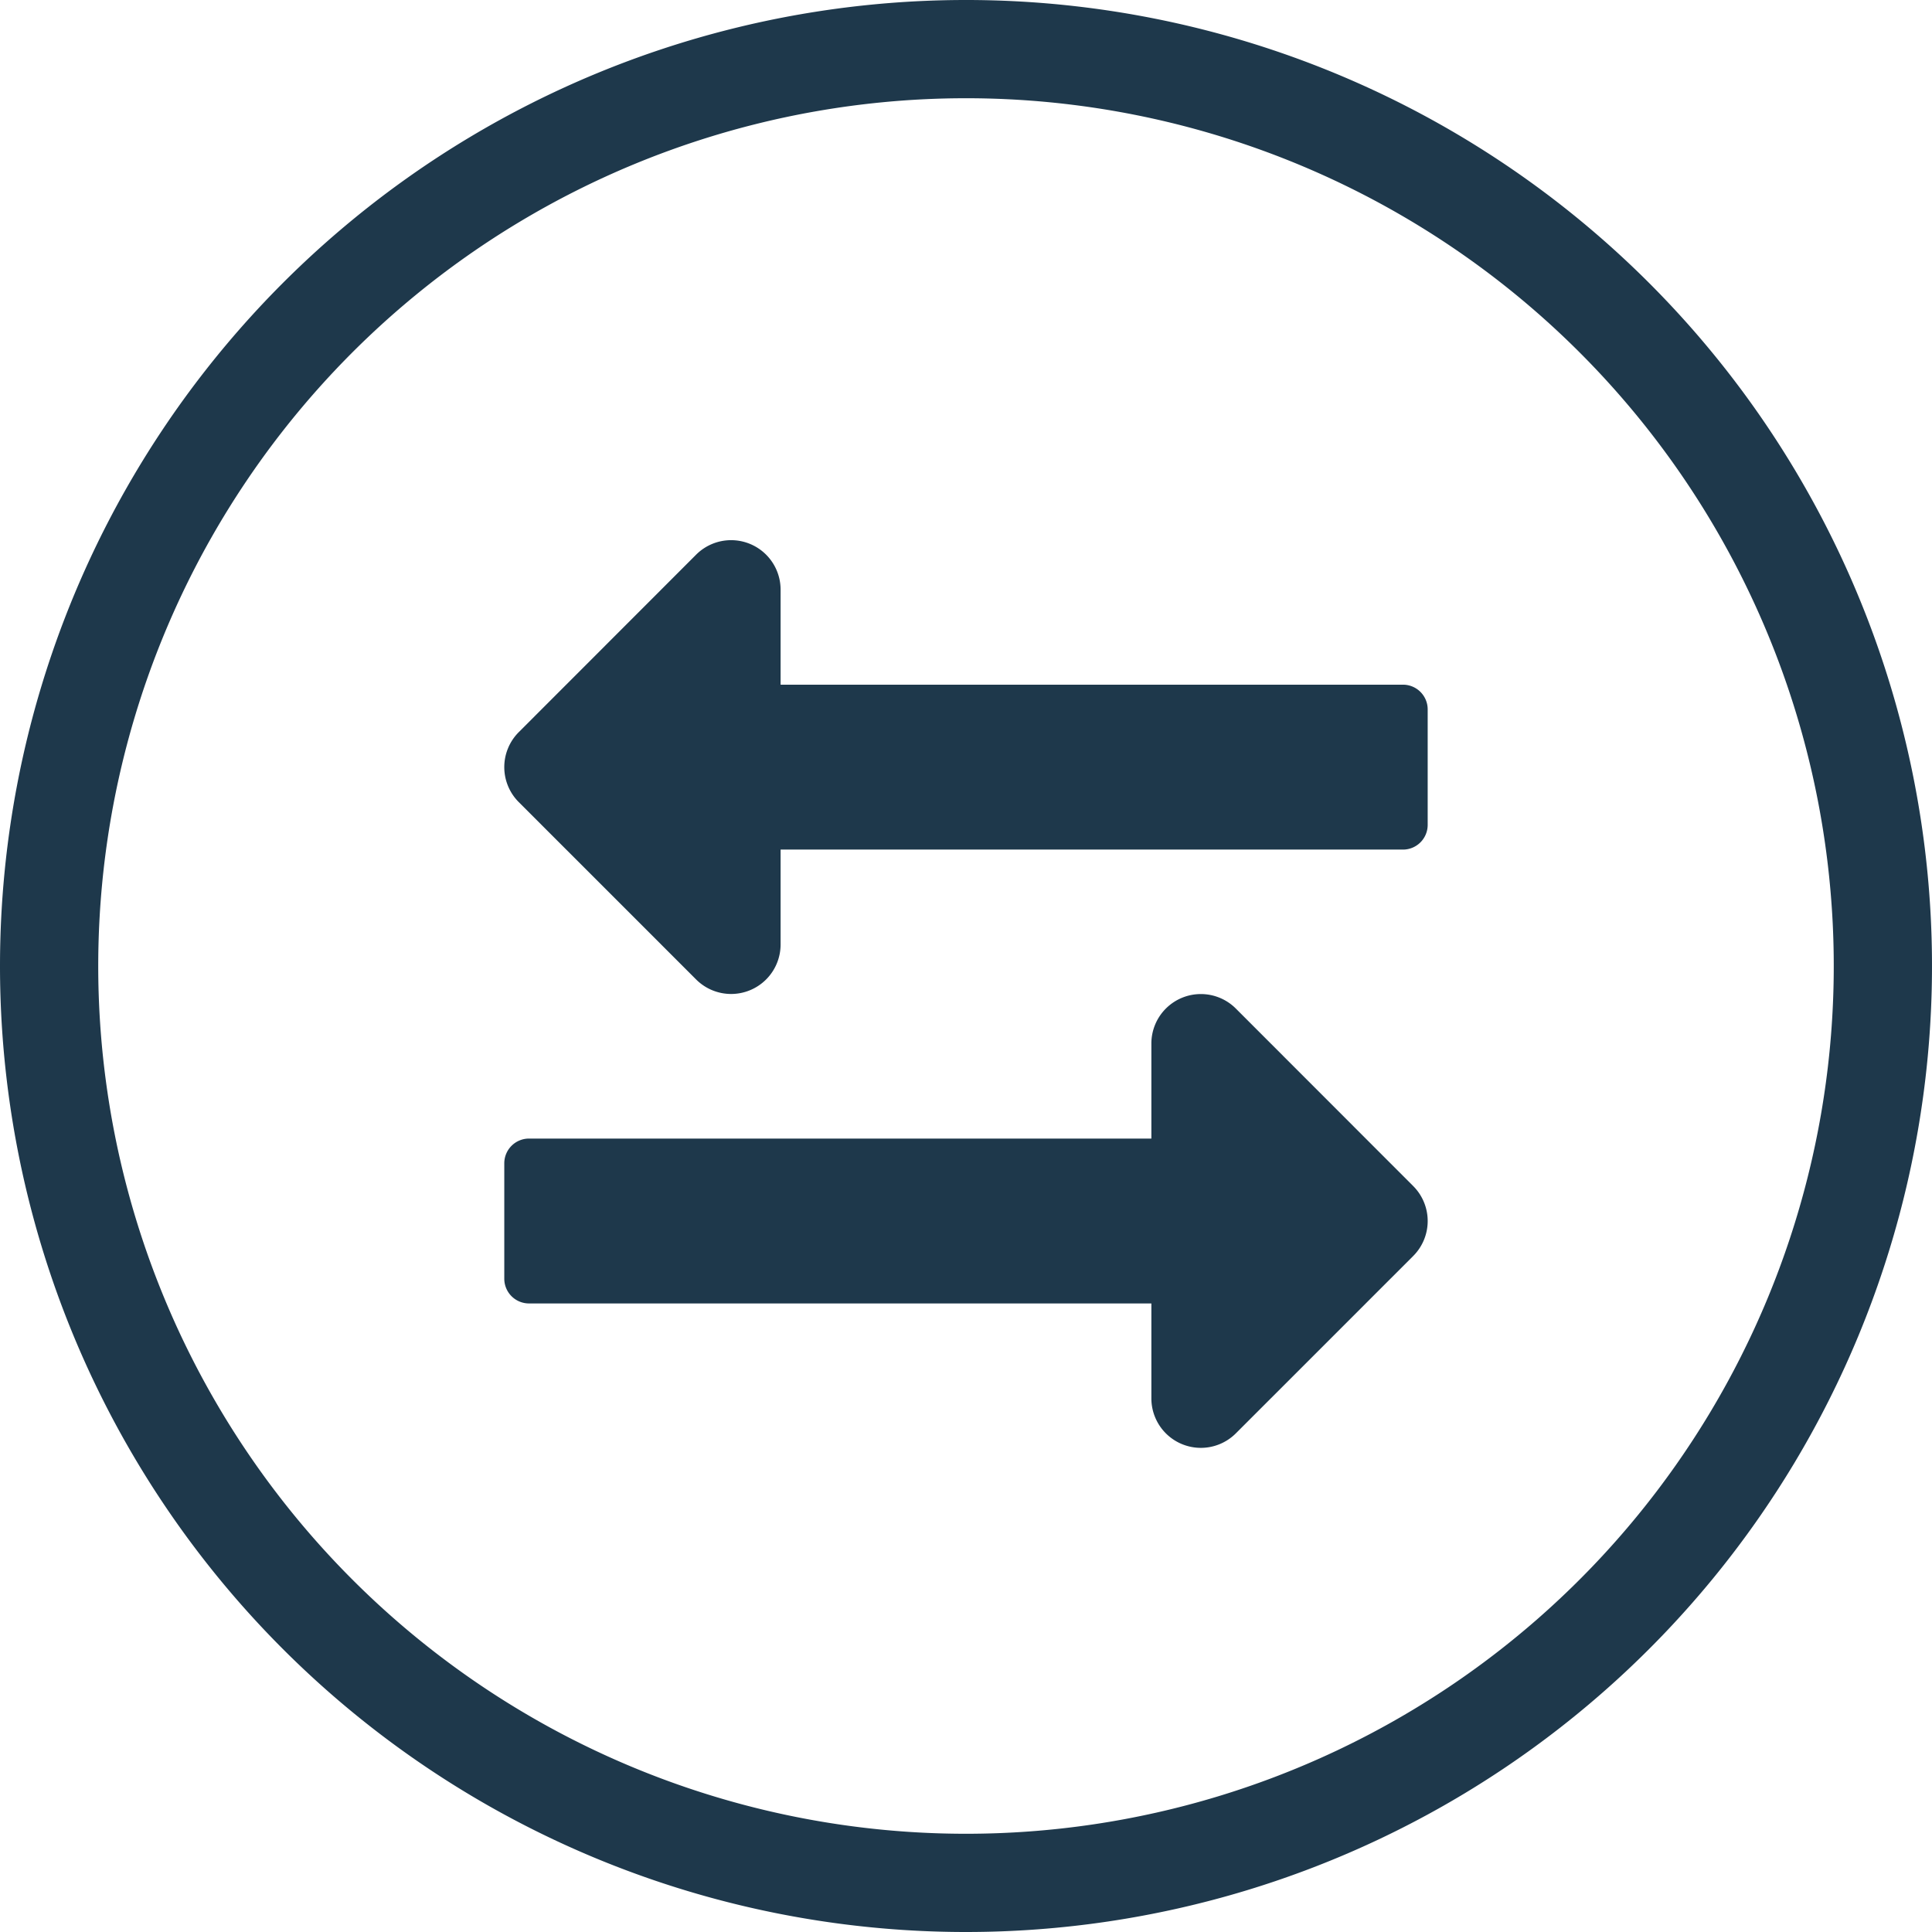
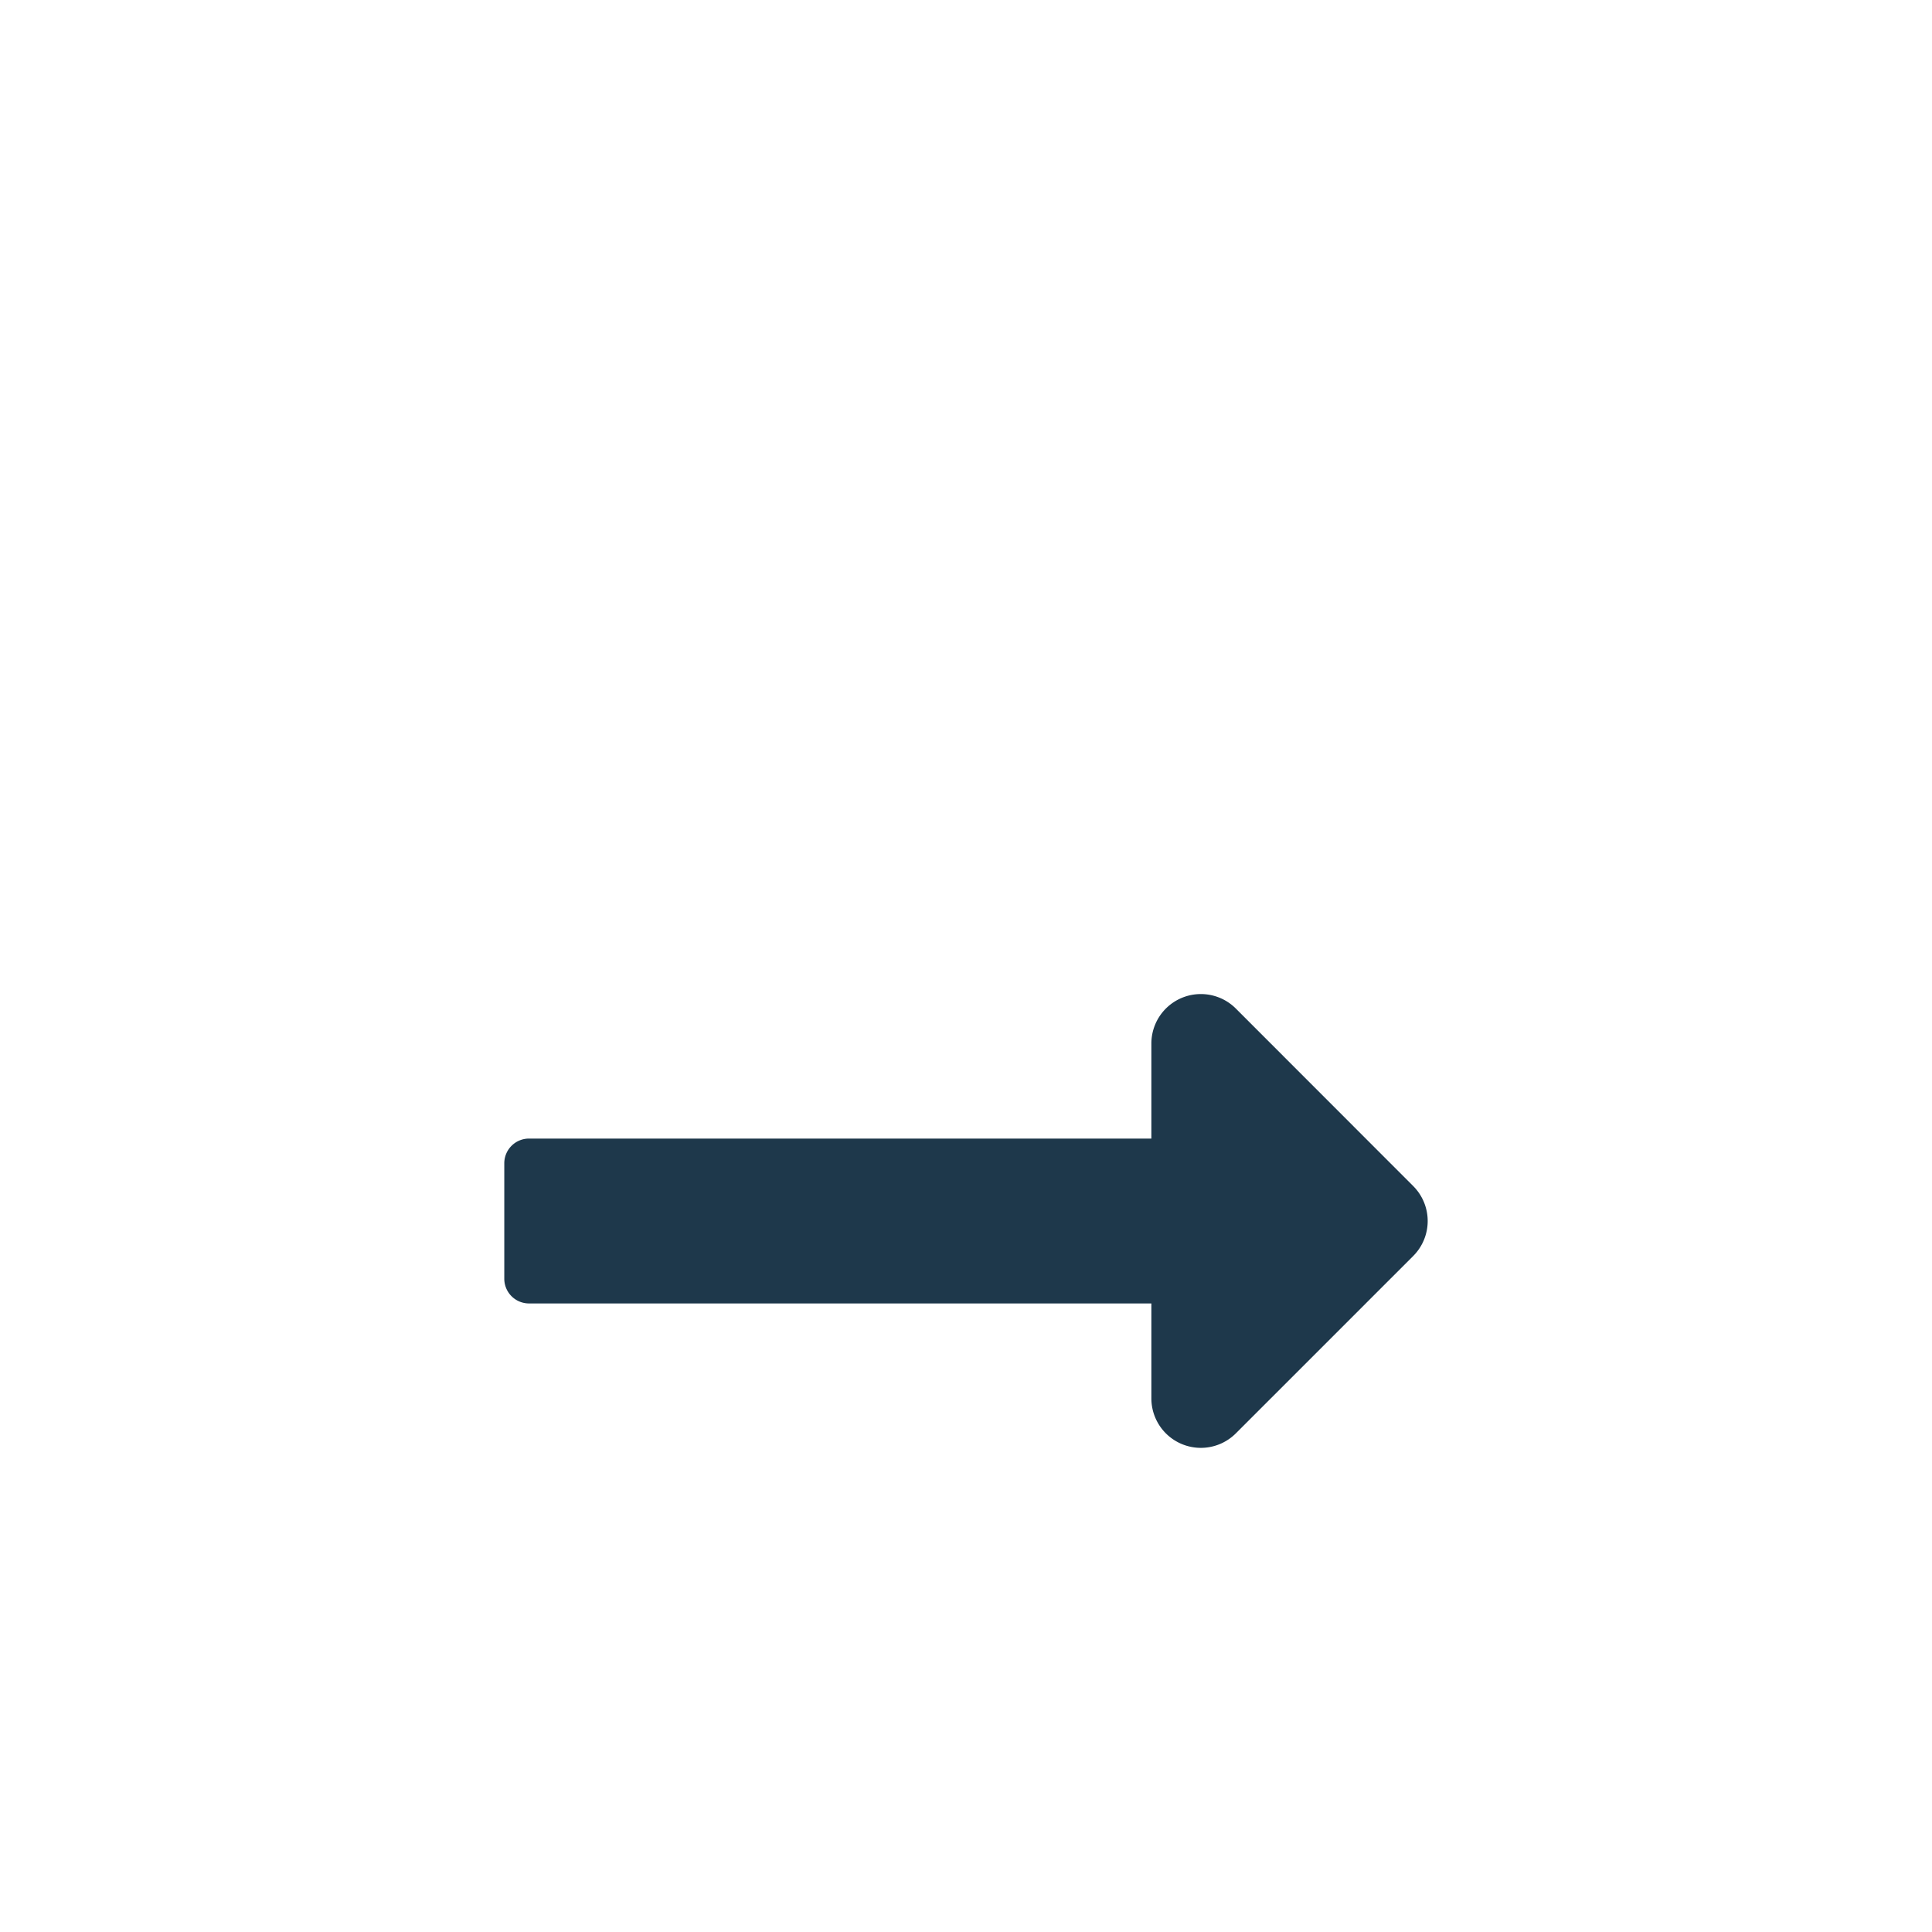
<svg xmlns="http://www.w3.org/2000/svg" width="59" height="59" viewBox="0 0 59 59">
  <g id="Group_5800" data-name="Group 5800" transform="translate(-918.5 -1478.5)">
    <g id="Group_5744" data-name="Group 5744" transform="translate(920 1480)">
-       <path id="Path_228" data-name="Path 228" d="M18.075,36.15a28,28,0,1,0-28-28A28,28,0,0,0,18.075,36.15Z" transform="translate(9.925 19.85)" fill="none" stroke="#1e384b" stroke-width="3" />
-     </g>
-     <path id="Icon_awesome-long-arrow-alt-left" data-name="Icon awesome-long-arrow-alt-left" d="M8.438,19.707H27.444a.755.755,0,0,0,.755-.755V15.426a.755.755,0,0,0-.755-.755H8.438v-2.9A1.511,1.511,0,0,0,5.859,10.7L.442,16.121a1.511,1.511,0,0,0,0,2.136l5.417,5.417a1.511,1.511,0,0,0,2.579-1.068Z" transform="translate(933.9 1484.738)" fill="#1e384b" />
+       </g>
    <path id="Icon_awesome-long-arrow-alt-right" data-name="Icon awesome-long-arrow-alt-right" d="M19.761,14.671H.755A.755.755,0,0,0,0,15.426v3.525a.755.755,0,0,0,.755.755H19.761v2.9a1.511,1.511,0,0,0,2.579,1.068l5.417-5.417a1.511,1.511,0,0,0,0-2.136L22.34,10.7a1.511,1.511,0,0,0-2.579,1.068Z" transform="translate(933.9 1498.599)" fill="#1e384b" />
  </g>
</svg>